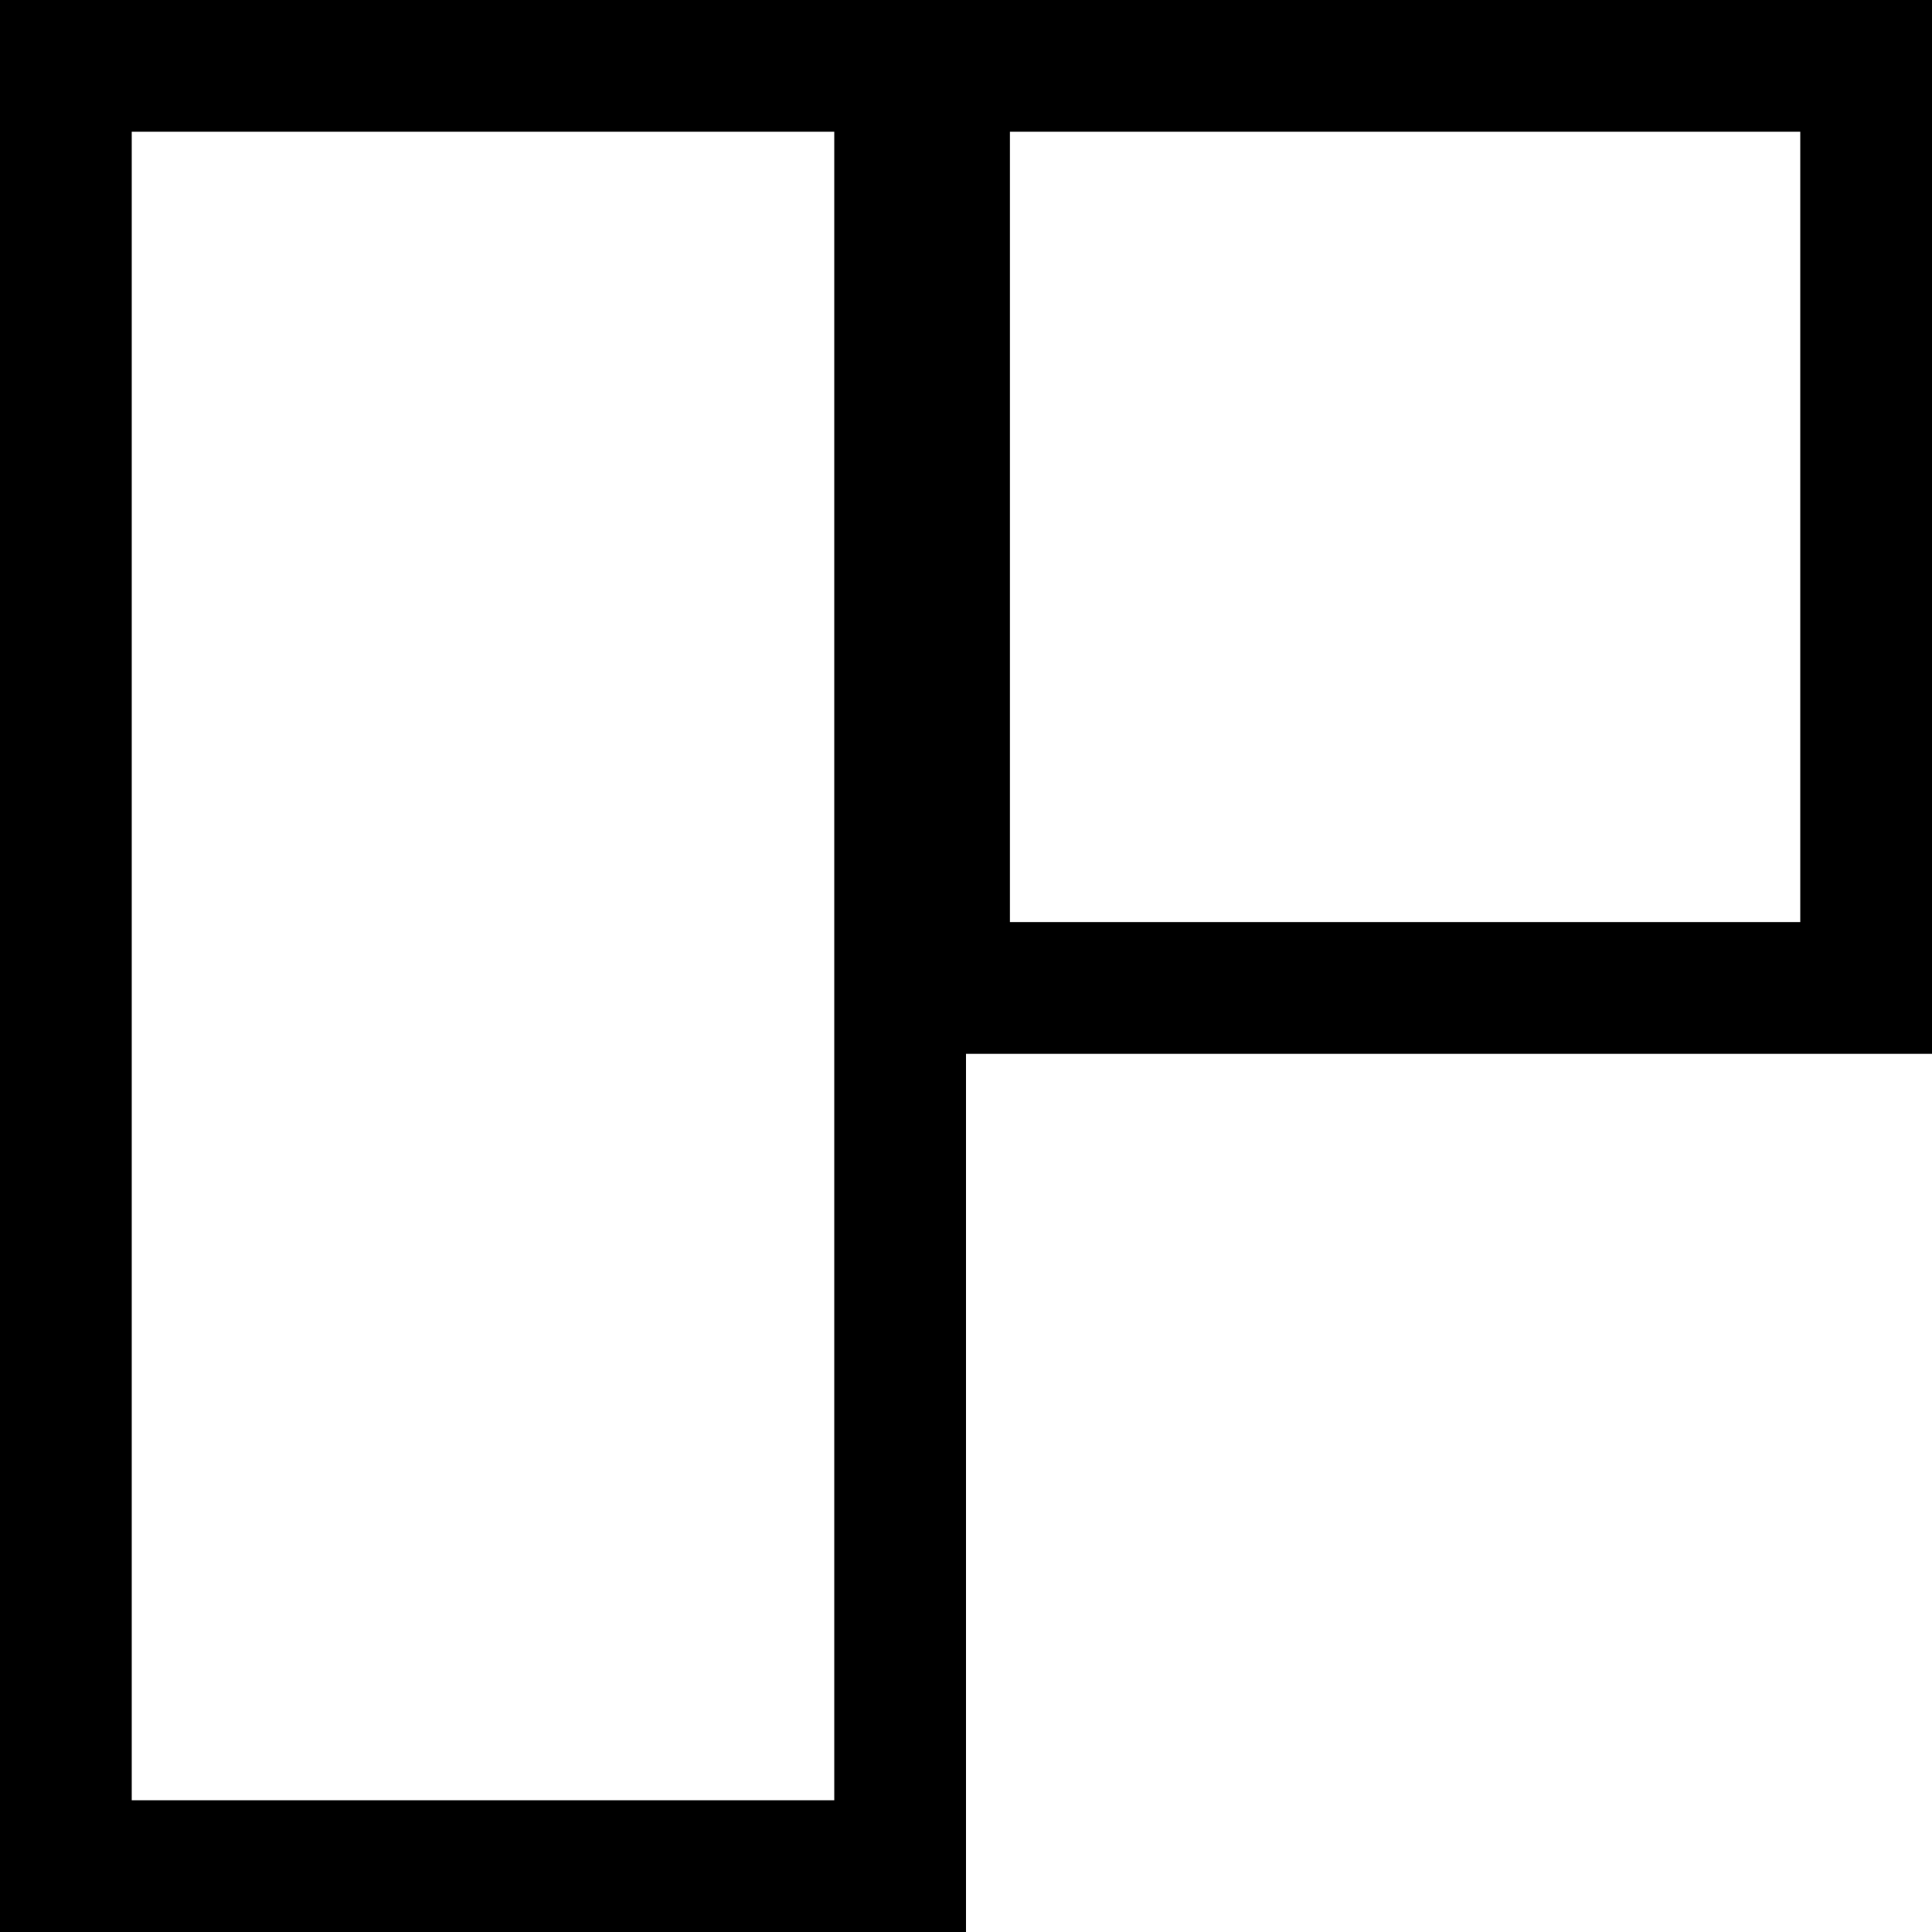
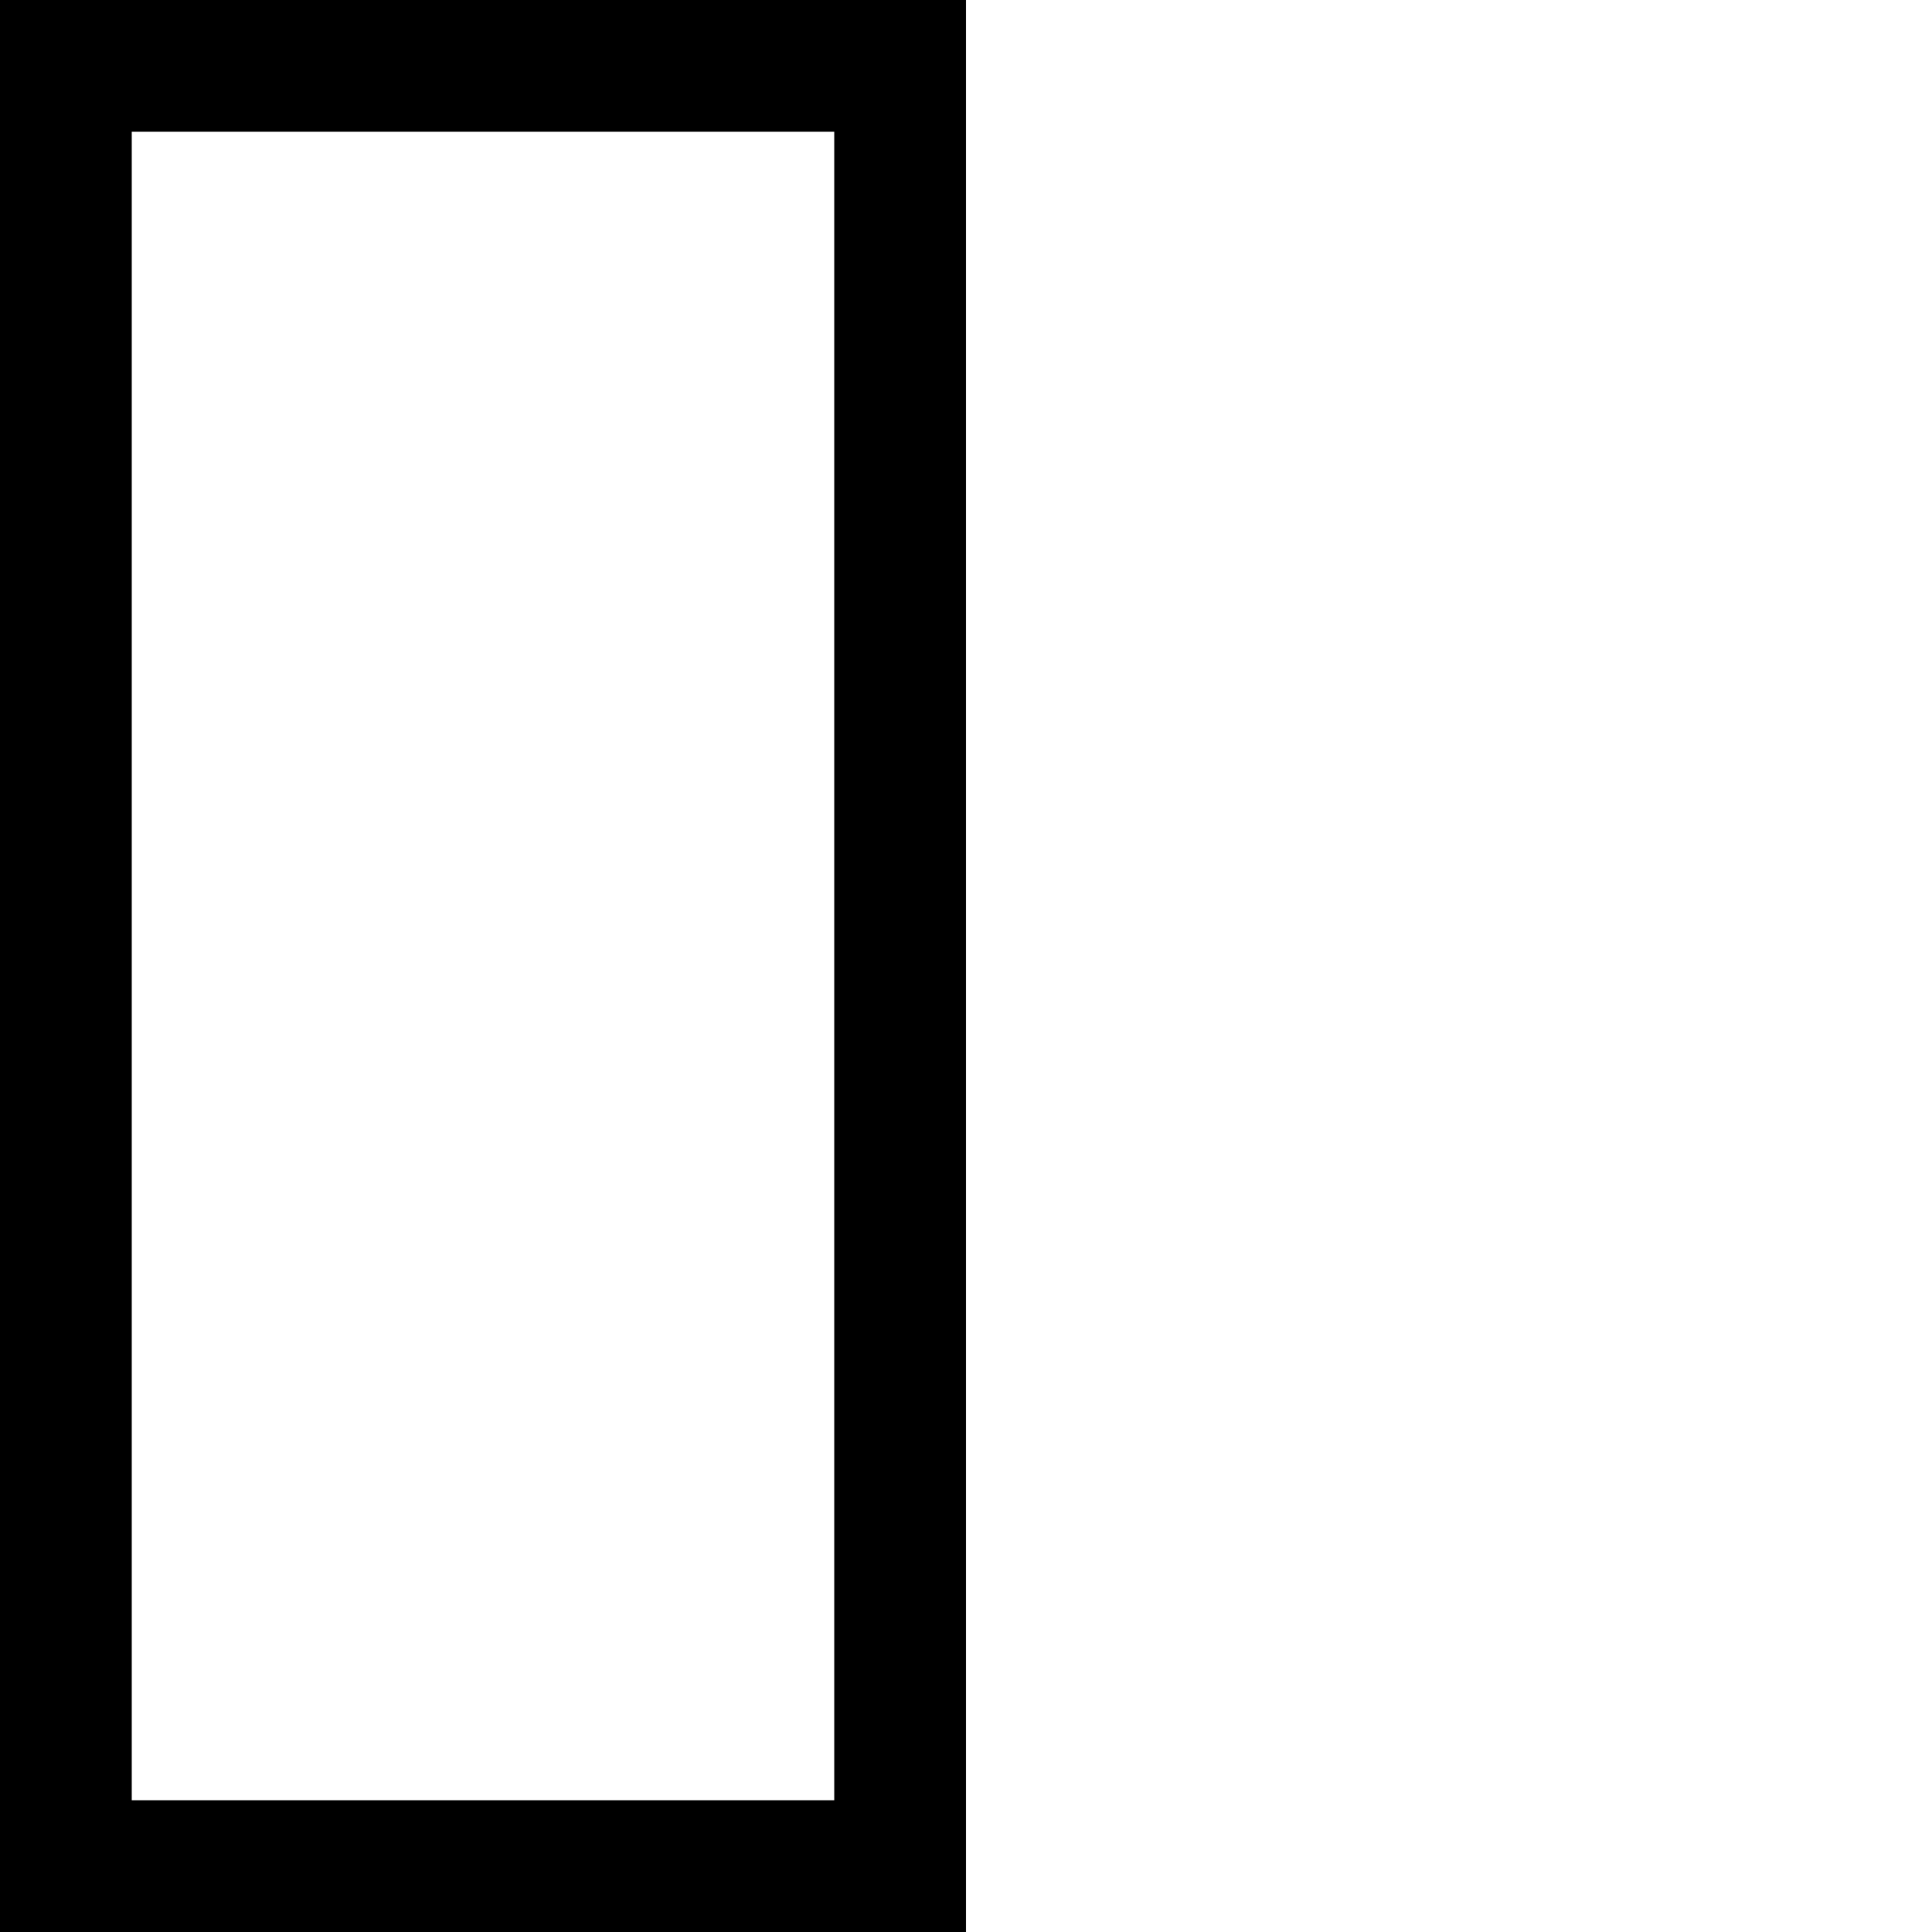
<svg xmlns="http://www.w3.org/2000/svg" width="22" height="22" viewBox="0 0 22 22" fill="none">
  <rect x="0.75" y="0.75" width="9.5" height="20.5" stroke="black" stroke-width="1.5" />
-   <rect x="10.75" y="0.75" width="10.5" height="10.5" stroke="black" stroke-width="1.5" />
</svg>